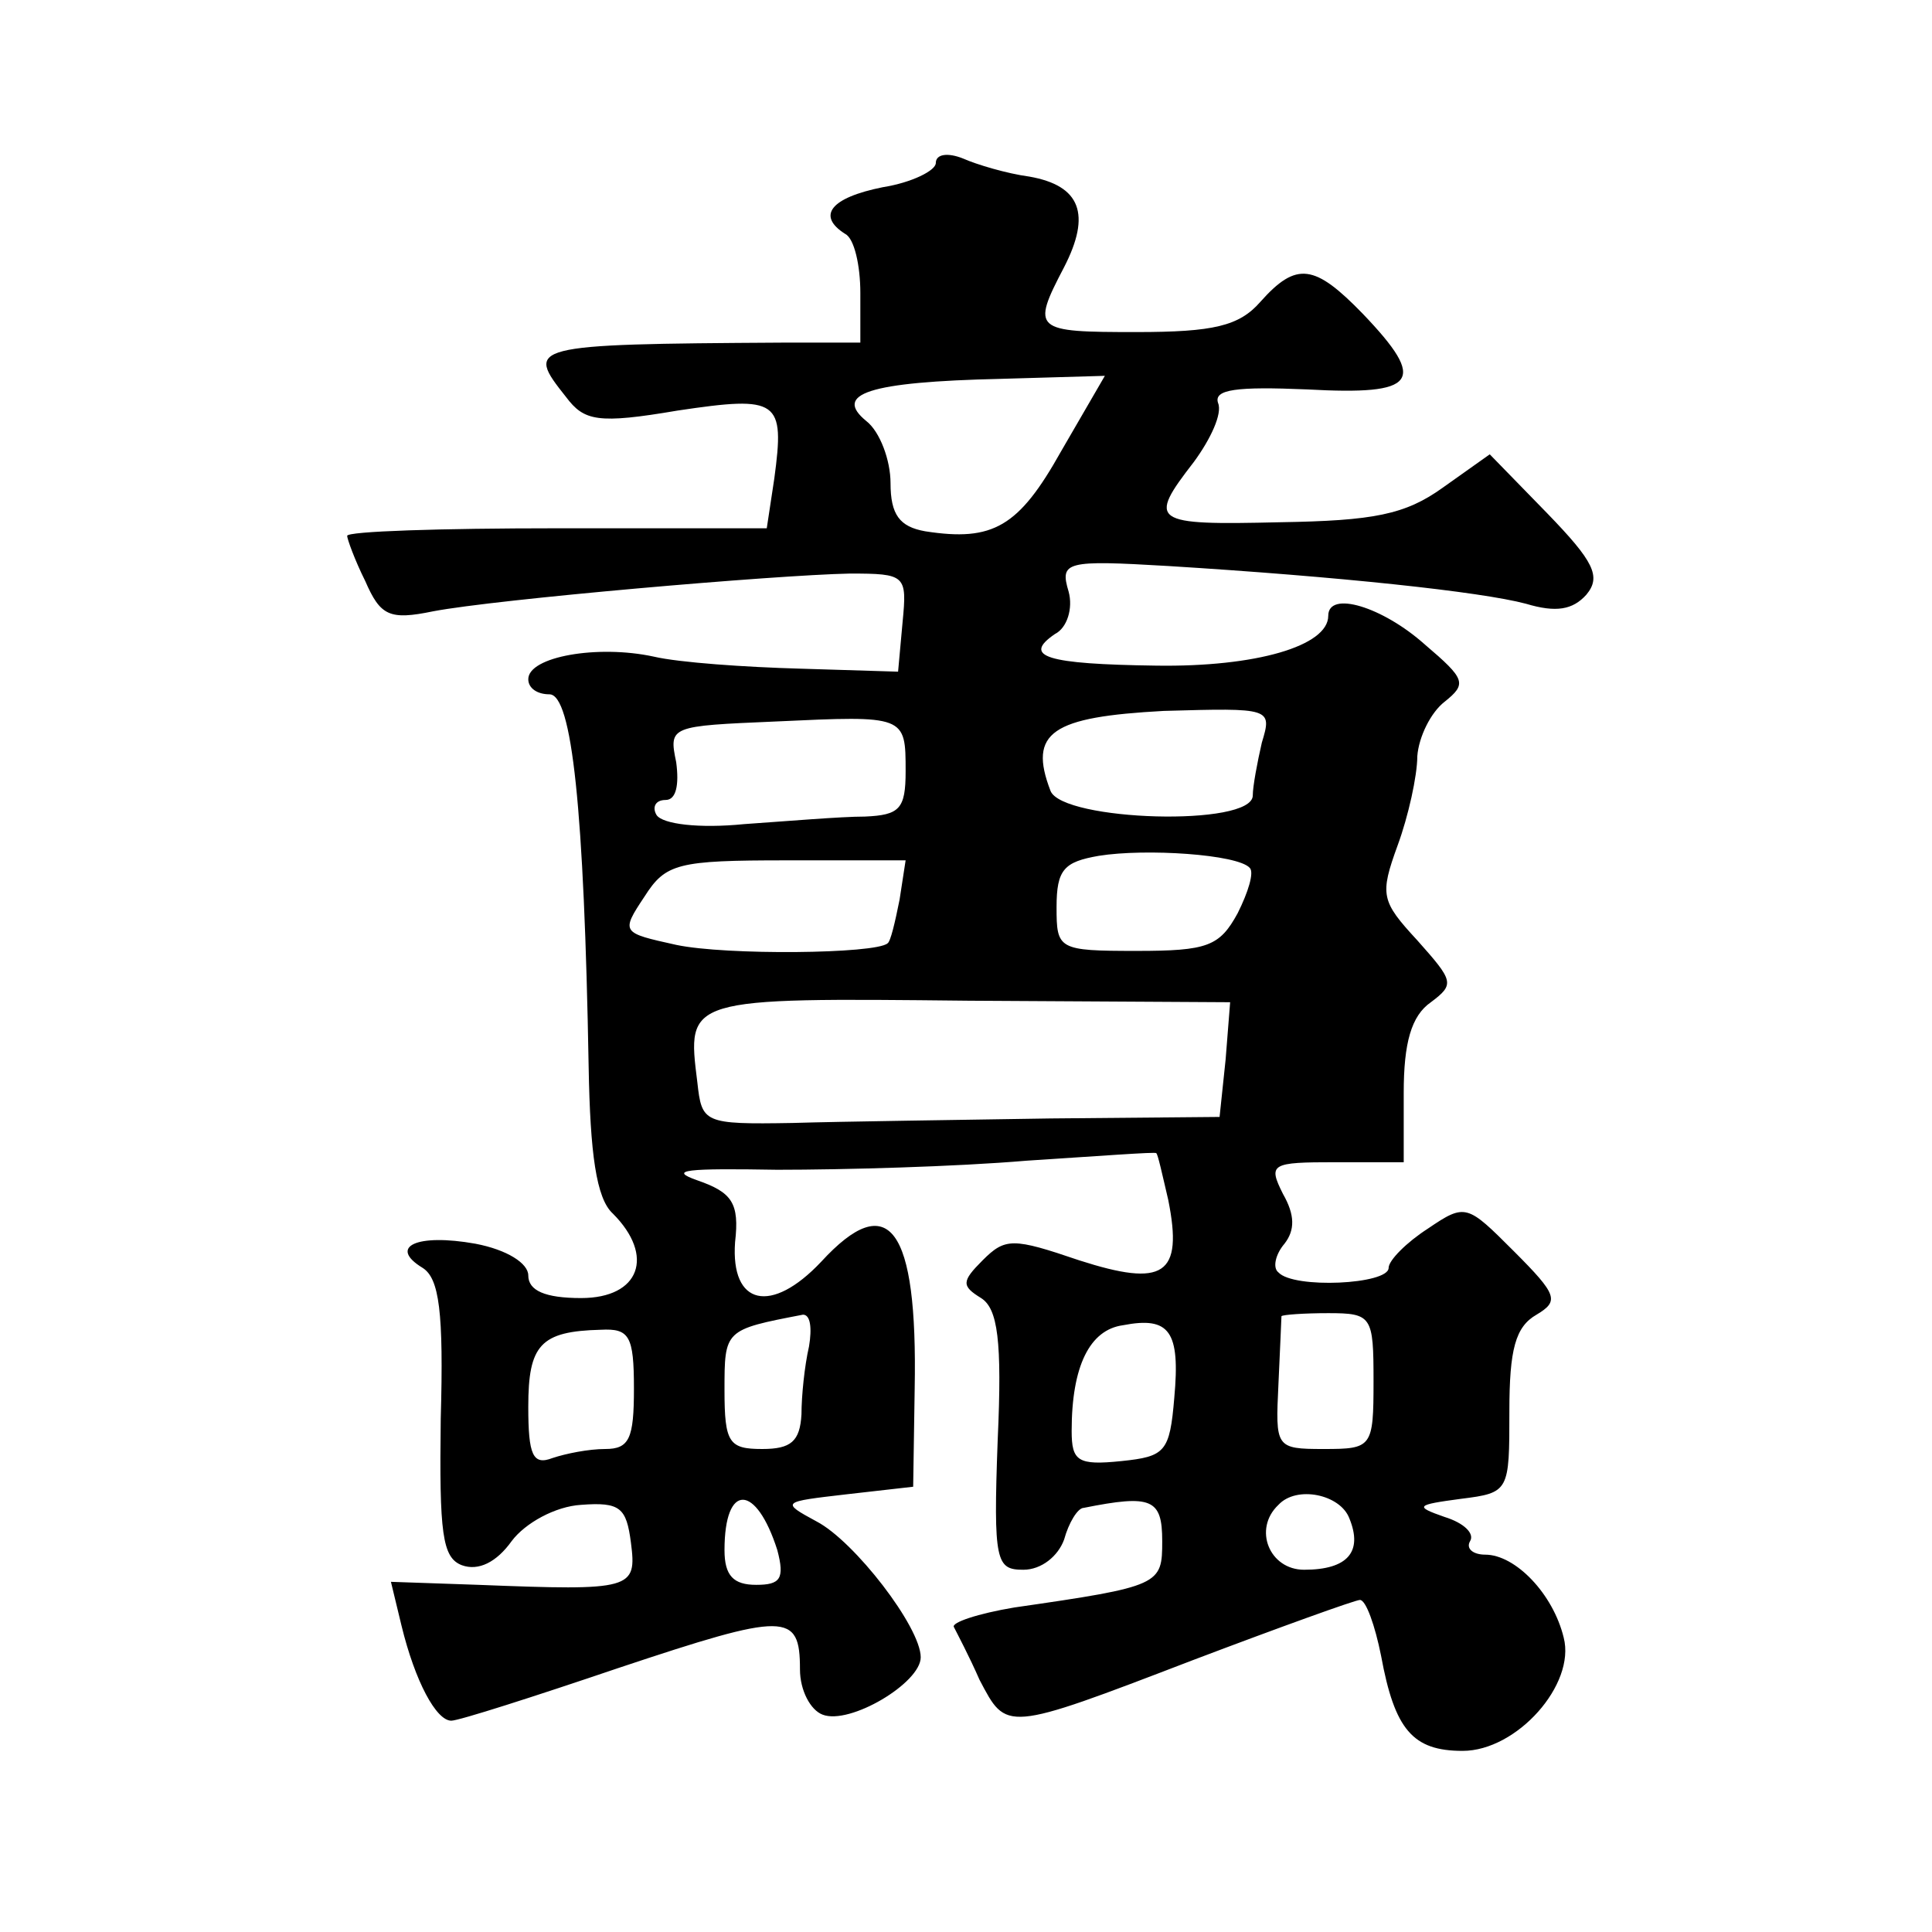
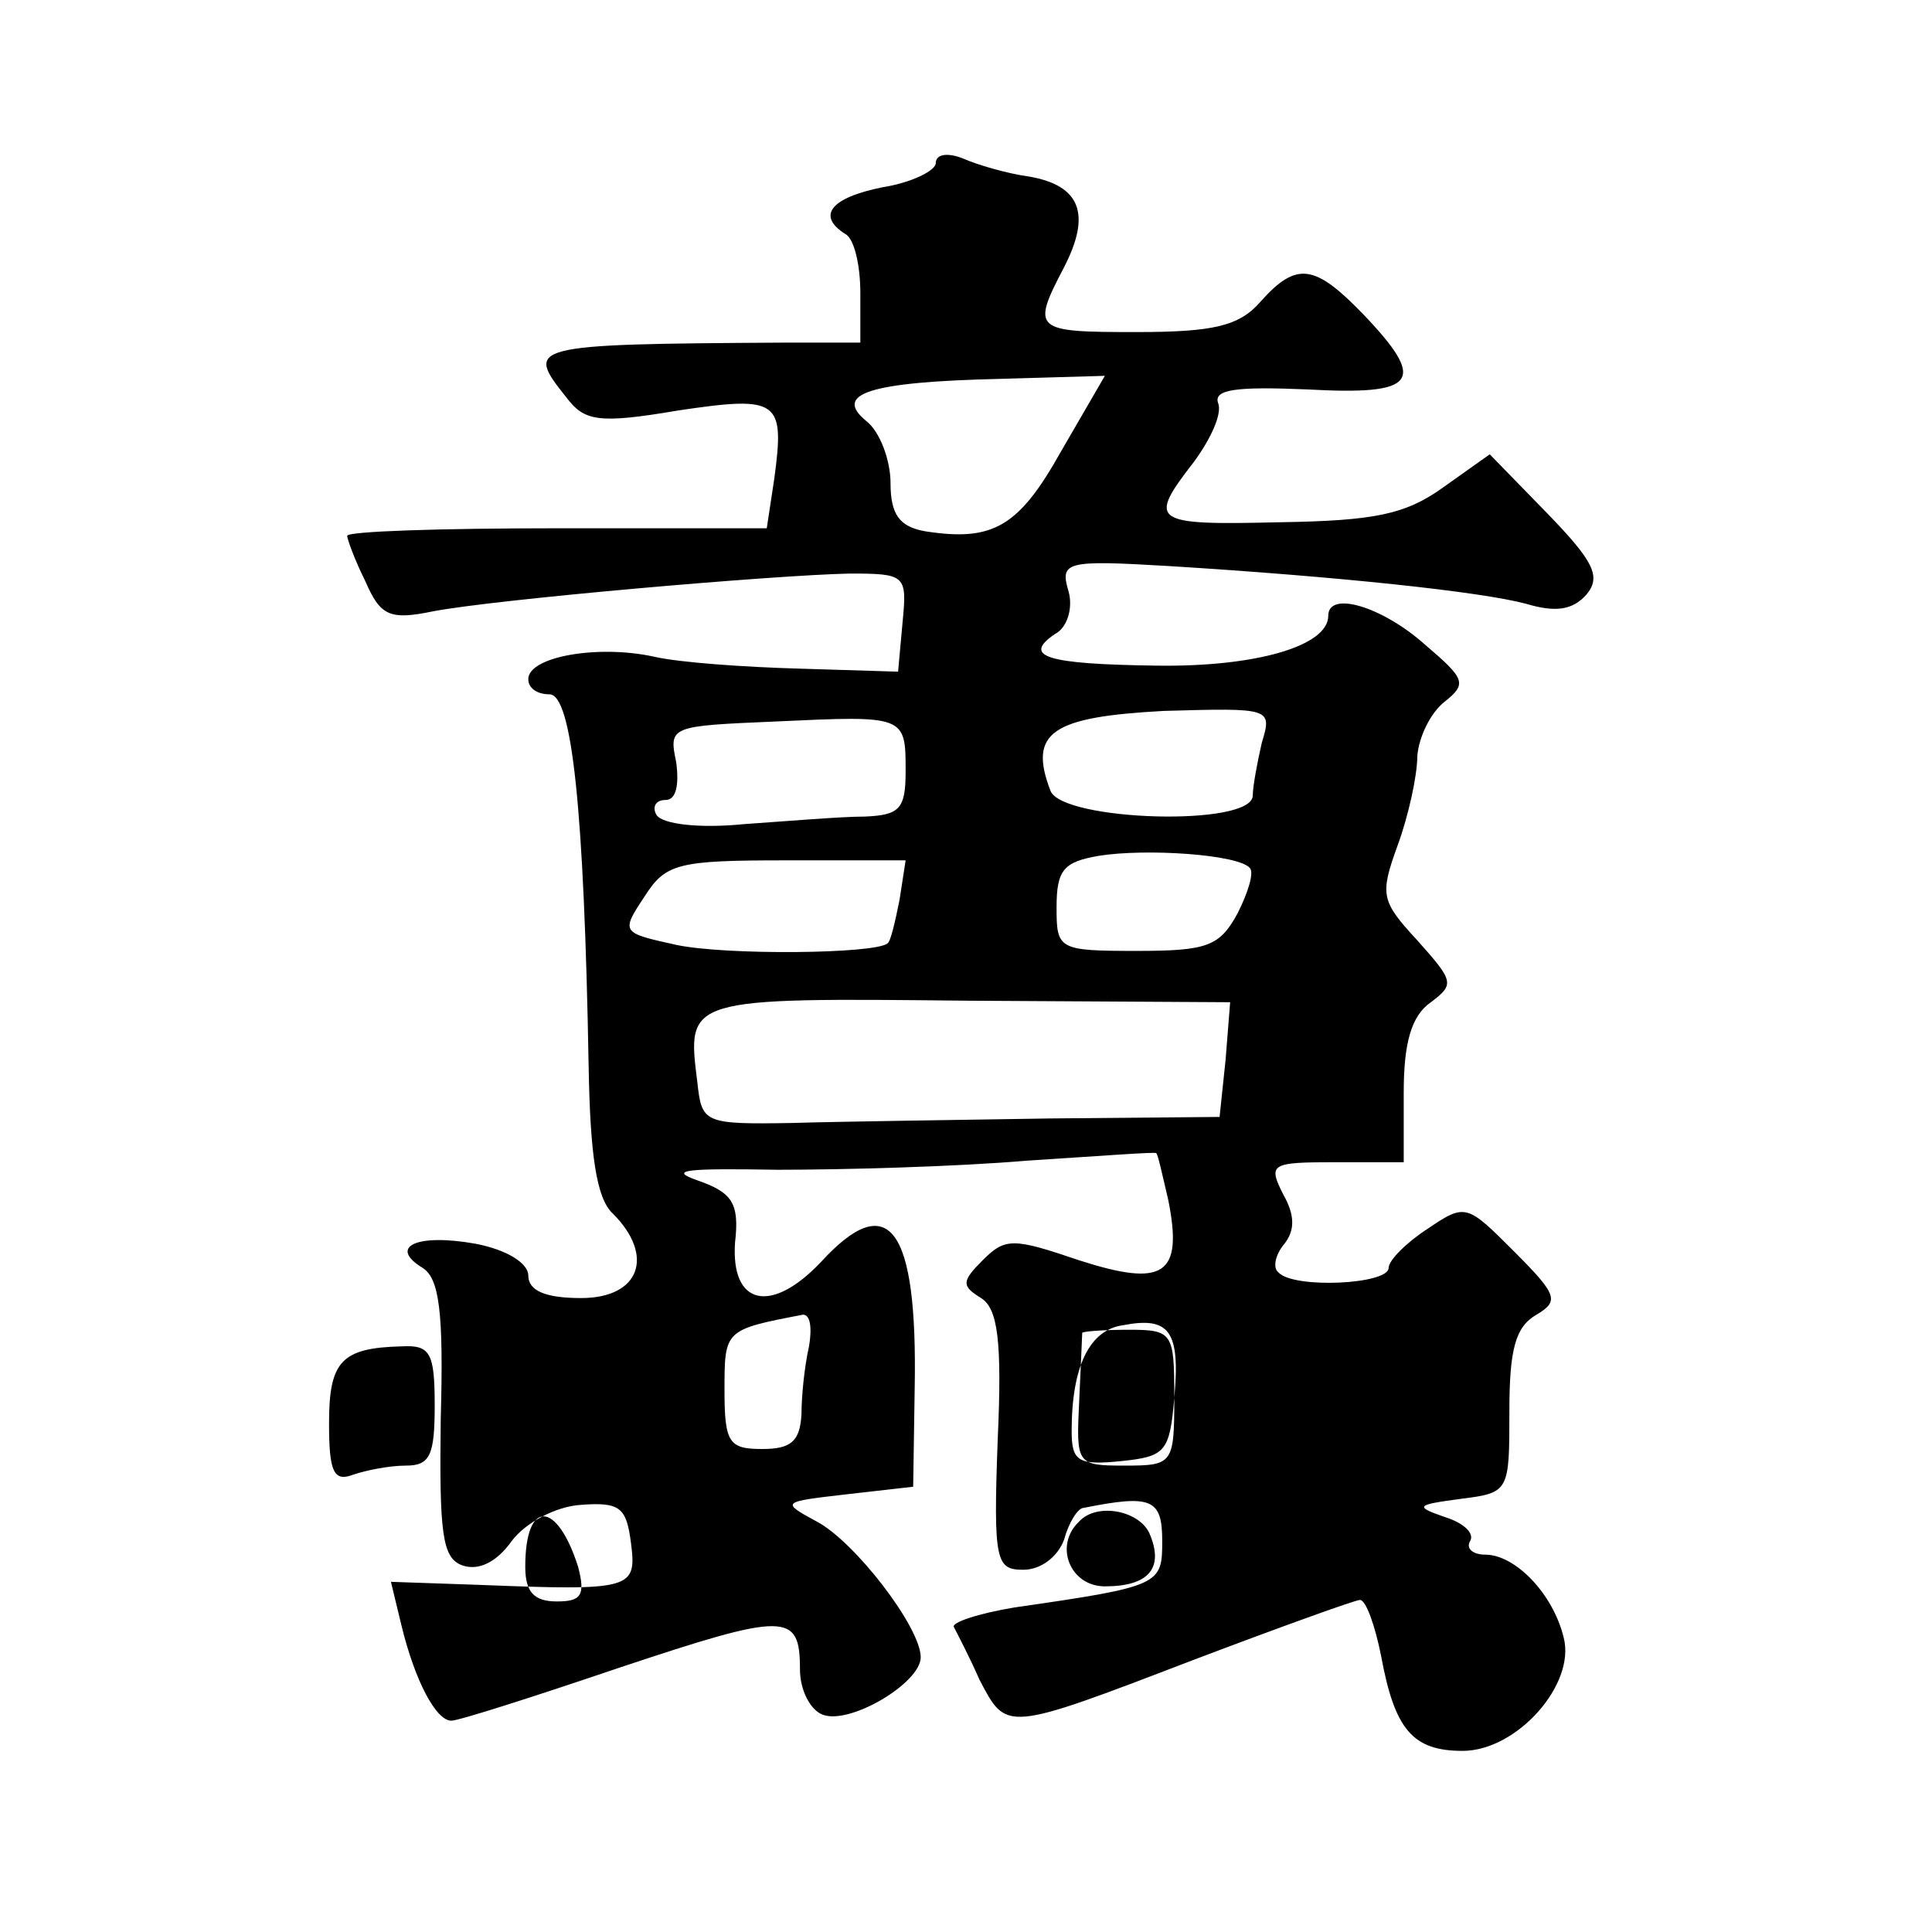
<svg xmlns="http://www.w3.org/2000/svg" version="1.0" width="128pt" height="128pt" viewBox="0 0 128 128" preserveAspectRatio="xMidYMid meet">
  <g transform="translate(0,128) scale(0.1,-0.1)" fill="#0" stroke="none">
-     <path d="M620 1172 c0 -5 -16 -13 -35 -16 -35 -7 -44 -19 -25 -31 6 -3 10 -21 10 -39 l0 -33 -52 0 c-169 -1 -170 -2 -143 -36 12 -16 21 -18 74 -9 67 10 71 7 64 -45 l-5 -33 -139 0 c-77 0 -139 -2 -139 -5 0 -2 5 -16 12 -30 10 -23 16 -26 45 -20 42 8 226 24 276 25 37 0 38 -1 35 -32 l-3 -33 -65 2 c-36 1 -80 4 -97 8 -37 8 -83 0 -83 -15 0 -6 6 -10 14 -10 15 0 23 -76 26 -247 1 -57 5 -87 16 -97 28 -28 18 -56 -21 -56 -24 0 -35 5 -35 15 0 8 -14 17 -35 21 -39 7 -58 -2 -35 -16 11 -7 14 -29 12 -100 -1 -76 1 -92 14 -97 11 -4 23 2 33 16 9 12 29 23 46 24 26 2 30 -2 33 -25 4 -31 1 -32 -101 -28 l-58 2 7 -29 c9 -37 23 -63 33 -63 5 0 55 16 111 35 111 37 120 37 120 -1 0 -14 7 -27 15 -30 18 -7 65 21 65 38 0 20 -44 77 -69 90 -24 13 -23 13 20 18 l44 5 1 65 c2 107 -17 133 -62 84 -33 -35 -60 -29 -57 13 3 26 -2 33 -25 41 -20 7 -7 8 53 7 44 0 118 2 165 6 47 3 86 6 86 5 1 0 4 -14 8 -31 10 -50 -3 -58 -59 -40 -44 15 -49 15 -64 0 -14 -14 -14 -17 -1 -25 11 -7 14 -28 11 -94 -3 -81 -1 -86 17 -86 12 0 23 9 27 20 3 11 9 21 13 21 45 9 52 6 52 -22 0 -29 -1 -30 -98 -44 -24 -4 -42 -10 -40 -13 2 -4 10 -19 17 -35 18 -34 16 -35 141 13 58 22 108 40 111 40 4 0 10 -17 14 -37 9 -49 21 -63 54 -63 36 0 75 44 67 75 -7 29 -32 55 -52 55 -8 0 -13 4 -10 9 3 5 -4 12 -17 16 -20 7 -19 8 11 12 32 4 32 5 32 58 0 41 4 56 18 64 15 9 14 13 -15 42 -31 31 -32 32 -57 15 -14 -9 -26 -21 -26 -26 0 -11 -63 -14 -73 -3 -4 3 -2 12 4 19 7 9 7 19 -1 33 -10 20 -8 21 35 21 l45 0 0 46 c0 33 5 51 18 60 16 12 15 14 -9 41 -24 26 -25 30 -13 63 7 19 13 46 13 59 1 13 9 29 18 36 15 12 14 15 -13 38 -28 25 -64 36 -64 19 0 -20 -48 -34 -114 -33 -73 1 -89 6 -67 21 8 4 12 17 9 28 -6 20 -2 21 66 17 113 -7 207 -17 237 -25 20 -6 31 -4 40 6 10 12 5 22 -26 54 l-38 39 -31 -22 c-25 -18 -46 -22 -108 -23 -85 -2 -88 0 -57 40 11 15 19 32 16 39 -3 9 12 11 59 9 73 -4 80 5 37 50 -32 33 -44 35 -68 8 -14 -16 -31 -20 -82 -20 -68 0 -70 1 -48 43 18 35 11 54 -23 60 -15 2 -35 8 -44 12 -10 4 -18 3 -18 -3z m83 -191 c-28 -50 -45 -60 -90 -53 -17 3 -23 11 -23 32 0 15 -7 34 -16 41 -22 18 1 26 89 28 l69 2 -29 -50z m-103 -212 c0 -25 -4 -29 -27 -30 -16 0 -51 -3 -80 -5 -30 -3 -54 0 -58 6 -3 5 -1 10 6 10 7 0 9 10 7 25 -5 24 -4 24 66 27 86 4 86 4 86 -33z m236 19 c-3 -13 -6 -29 -6 -35 0 -21 -126 -17 -134 3 -15 39 1 49 75 53 71 2 72 2 65 -21z m-8 -83 c3 -3 -1 -16 -8 -30 -12 -22 -20 -25 -67 -25 -52 0 -53 1 -53 29 0 25 5 30 28 34 31 5 92 1 100 -8z m-232 -21 c-3 -15 -6 -28 -8 -29 -8 -7 -107 -8 -140 -1 -36 8 -37 8 -21 32 14 22 22 24 94 24 l79 0 -4 -26z m216 -106 l-4 -38 -112 -1 c-61 -1 -138 -2 -171 -3 -59 -1 -60 0 -63 27 -7 56 -8 56 180 54 l173 -1 -3 -38z m-276 -190 c-3 -13 -5 -33 -5 -45 -1 -18 -7 -23 -26 -23 -22 0 -25 4 -25 39 0 40 0 40 52 50 5 0 6 -9 4 -21z m242 -34 c-3 -36 -6 -39 -35 -42 -29 -3 -33 0 -33 20 0 43 12 67 34 70 31 6 38 -4 34 -48z m132 11 c0 -44 -1 -45 -33 -45 -32 0 -32 1 -30 43 1 23 2 43 2 45 1 1 15 2 31 2 29 0 30 -2 30 -45z m-490 -5 c0 -33 -3 -40 -19 -40 -11 0 -26 -3 -35 -6 -13 -5 -16 2 -16 34 0 41 8 50 48 51 19 1 22 -4 22 -39z m95 -107 c5 -19 2 -23 -14 -23 -15 0 -21 6 -21 23 0 45 21 44 35 0z m379 21 c9 -22 -1 -34 -30 -34 -23 0 -34 27 -17 43 12 13 41 7 47 -9z" />
+     <path d="M620 1172 c0 -5 -16 -13 -35 -16 -35 -7 -44 -19 -25 -31 6 -3 10 -21 10 -39 l0 -33 -52 0 c-169 -1 -170 -2 -143 -36 12 -16 21 -18 74 -9 67 10 71 7 64 -45 l-5 -33 -139 0 c-77 0 -139 -2 -139 -5 0 -2 5 -16 12 -30 10 -23 16 -26 45 -20 42 8 226 24 276 25 37 0 38 -1 35 -32 l-3 -33 -65 2 c-36 1 -80 4 -97 8 -37 8 -83 0 -83 -15 0 -6 6 -10 14 -10 15 0 23 -76 26 -247 1 -57 5 -87 16 -97 28 -28 18 -56 -21 -56 -24 0 -35 5 -35 15 0 8 -14 17 -35 21 -39 7 -58 -2 -35 -16 11 -7 14 -29 12 -100 -1 -76 1 -92 14 -97 11 -4 23 2 33 16 9 12 29 23 46 24 26 2 30 -2 33 -25 4 -31 1 -32 -101 -28 l-58 2 7 -29 c9 -37 23 -63 33 -63 5 0 55 16 111 35 111 37 120 37 120 -1 0 -14 7 -27 15 -30 18 -7 65 21 65 38 0 20 -44 77 -69 90 -24 13 -23 13 20 18 l44 5 1 65 c2 107 -17 133 -62 84 -33 -35 -60 -29 -57 13 3 26 -2 33 -25 41 -20 7 -7 8 53 7 44 0 118 2 165 6 47 3 86 6 86 5 1 0 4 -14 8 -31 10 -50 -3 -58 -59 -40 -44 15 -49 15 -64 0 -14 -14 -14 -17 -1 -25 11 -7 14 -28 11 -94 -3 -81 -1 -86 17 -86 12 0 23 9 27 20 3 11 9 21 13 21 45 9 52 6 52 -22 0 -29 -1 -30 -98 -44 -24 -4 -42 -10 -40 -13 2 -4 10 -19 17 -35 18 -34 16 -35 141 13 58 22 108 40 111 40 4 0 10 -17 14 -37 9 -49 21 -63 54 -63 36 0 75 44 67 75 -7 29 -32 55 -52 55 -8 0 -13 4 -10 9 3 5 -4 12 -17 16 -20 7 -19 8 11 12 32 4 32 5 32 58 0 41 4 56 18 64 15 9 14 13 -15 42 -31 31 -32 32 -57 15 -14 -9 -26 -21 -26 -26 0 -11 -63 -14 -73 -3 -4 3 -2 12 4 19 7 9 7 19 -1 33 -10 20 -8 21 35 21 l45 0 0 46 c0 33 5 51 18 60 16 12 15 14 -9 41 -24 26 -25 30 -13 63 7 19 13 46 13 59 1 13 9 29 18 36 15 12 14 15 -13 38 -28 25 -64 36 -64 19 0 -20 -48 -34 -114 -33 -73 1 -89 6 -67 21 8 4 12 17 9 28 -6 20 -2 21 66 17 113 -7 207 -17 237 -25 20 -6 31 -4 40 6 10 12 5 22 -26 54 l-38 39 -31 -22 c-25 -18 -46 -22 -108 -23 -85 -2 -88 0 -57 40 11 15 19 32 16 39 -3 9 12 11 59 9 73 -4 80 5 37 50 -32 33 -44 35 -68 8 -14 -16 -31 -20 -82 -20 -68 0 -70 1 -48 43 18 35 11 54 -23 60 -15 2 -35 8 -44 12 -10 4 -18 3 -18 -3z m83 -191 c-28 -50 -45 -60 -90 -53 -17 3 -23 11 -23 32 0 15 -7 34 -16 41 -22 18 1 26 89 28 l69 2 -29 -50z m-103 -212 c0 -25 -4 -29 -27 -30 -16 0 -51 -3 -80 -5 -30 -3 -54 0 -58 6 -3 5 -1 10 6 10 7 0 9 10 7 25 -5 24 -4 24 66 27 86 4 86 4 86 -33z m236 19 c-3 -13 -6 -29 -6 -35 0 -21 -126 -17 -134 3 -15 39 1 49 75 53 71 2 72 2 65 -21z m-8 -83 c3 -3 -1 -16 -8 -30 -12 -22 -20 -25 -67 -25 -52 0 -53 1 -53 29 0 25 5 30 28 34 31 5 92 1 100 -8z m-232 -21 c-3 -15 -6 -28 -8 -29 -8 -7 -107 -8 -140 -1 -36 8 -37 8 -21 32 14 22 22 24 94 24 l79 0 -4 -26z m216 -106 l-4 -38 -112 -1 c-61 -1 -138 -2 -171 -3 -59 -1 -60 0 -63 27 -7 56 -8 56 180 54 l173 -1 -3 -38z m-276 -190 c-3 -13 -5 -33 -5 -45 -1 -18 -7 -23 -26 -23 -22 0 -25 4 -25 39 0 40 0 40 52 50 5 0 6 -9 4 -21z m242 -34 c-3 -36 -6 -39 -35 -42 -29 -3 -33 0 -33 20 0 43 12 67 34 70 31 6 38 -4 34 -48z c0 -44 -1 -45 -33 -45 -32 0 -32 1 -30 43 1 23 2 43 2 45 1 1 15 2 31 2 29 0 30 -2 30 -45z m-490 -5 c0 -33 -3 -40 -19 -40 -11 0 -26 -3 -35 -6 -13 -5 -16 2 -16 34 0 41 8 50 48 51 19 1 22 -4 22 -39z m95 -107 c5 -19 2 -23 -14 -23 -15 0 -21 6 -21 23 0 45 21 44 35 0z m379 21 c9 -22 -1 -34 -30 -34 -23 0 -34 27 -17 43 12 13 41 7 47 -9z" />
  </g>
</svg>